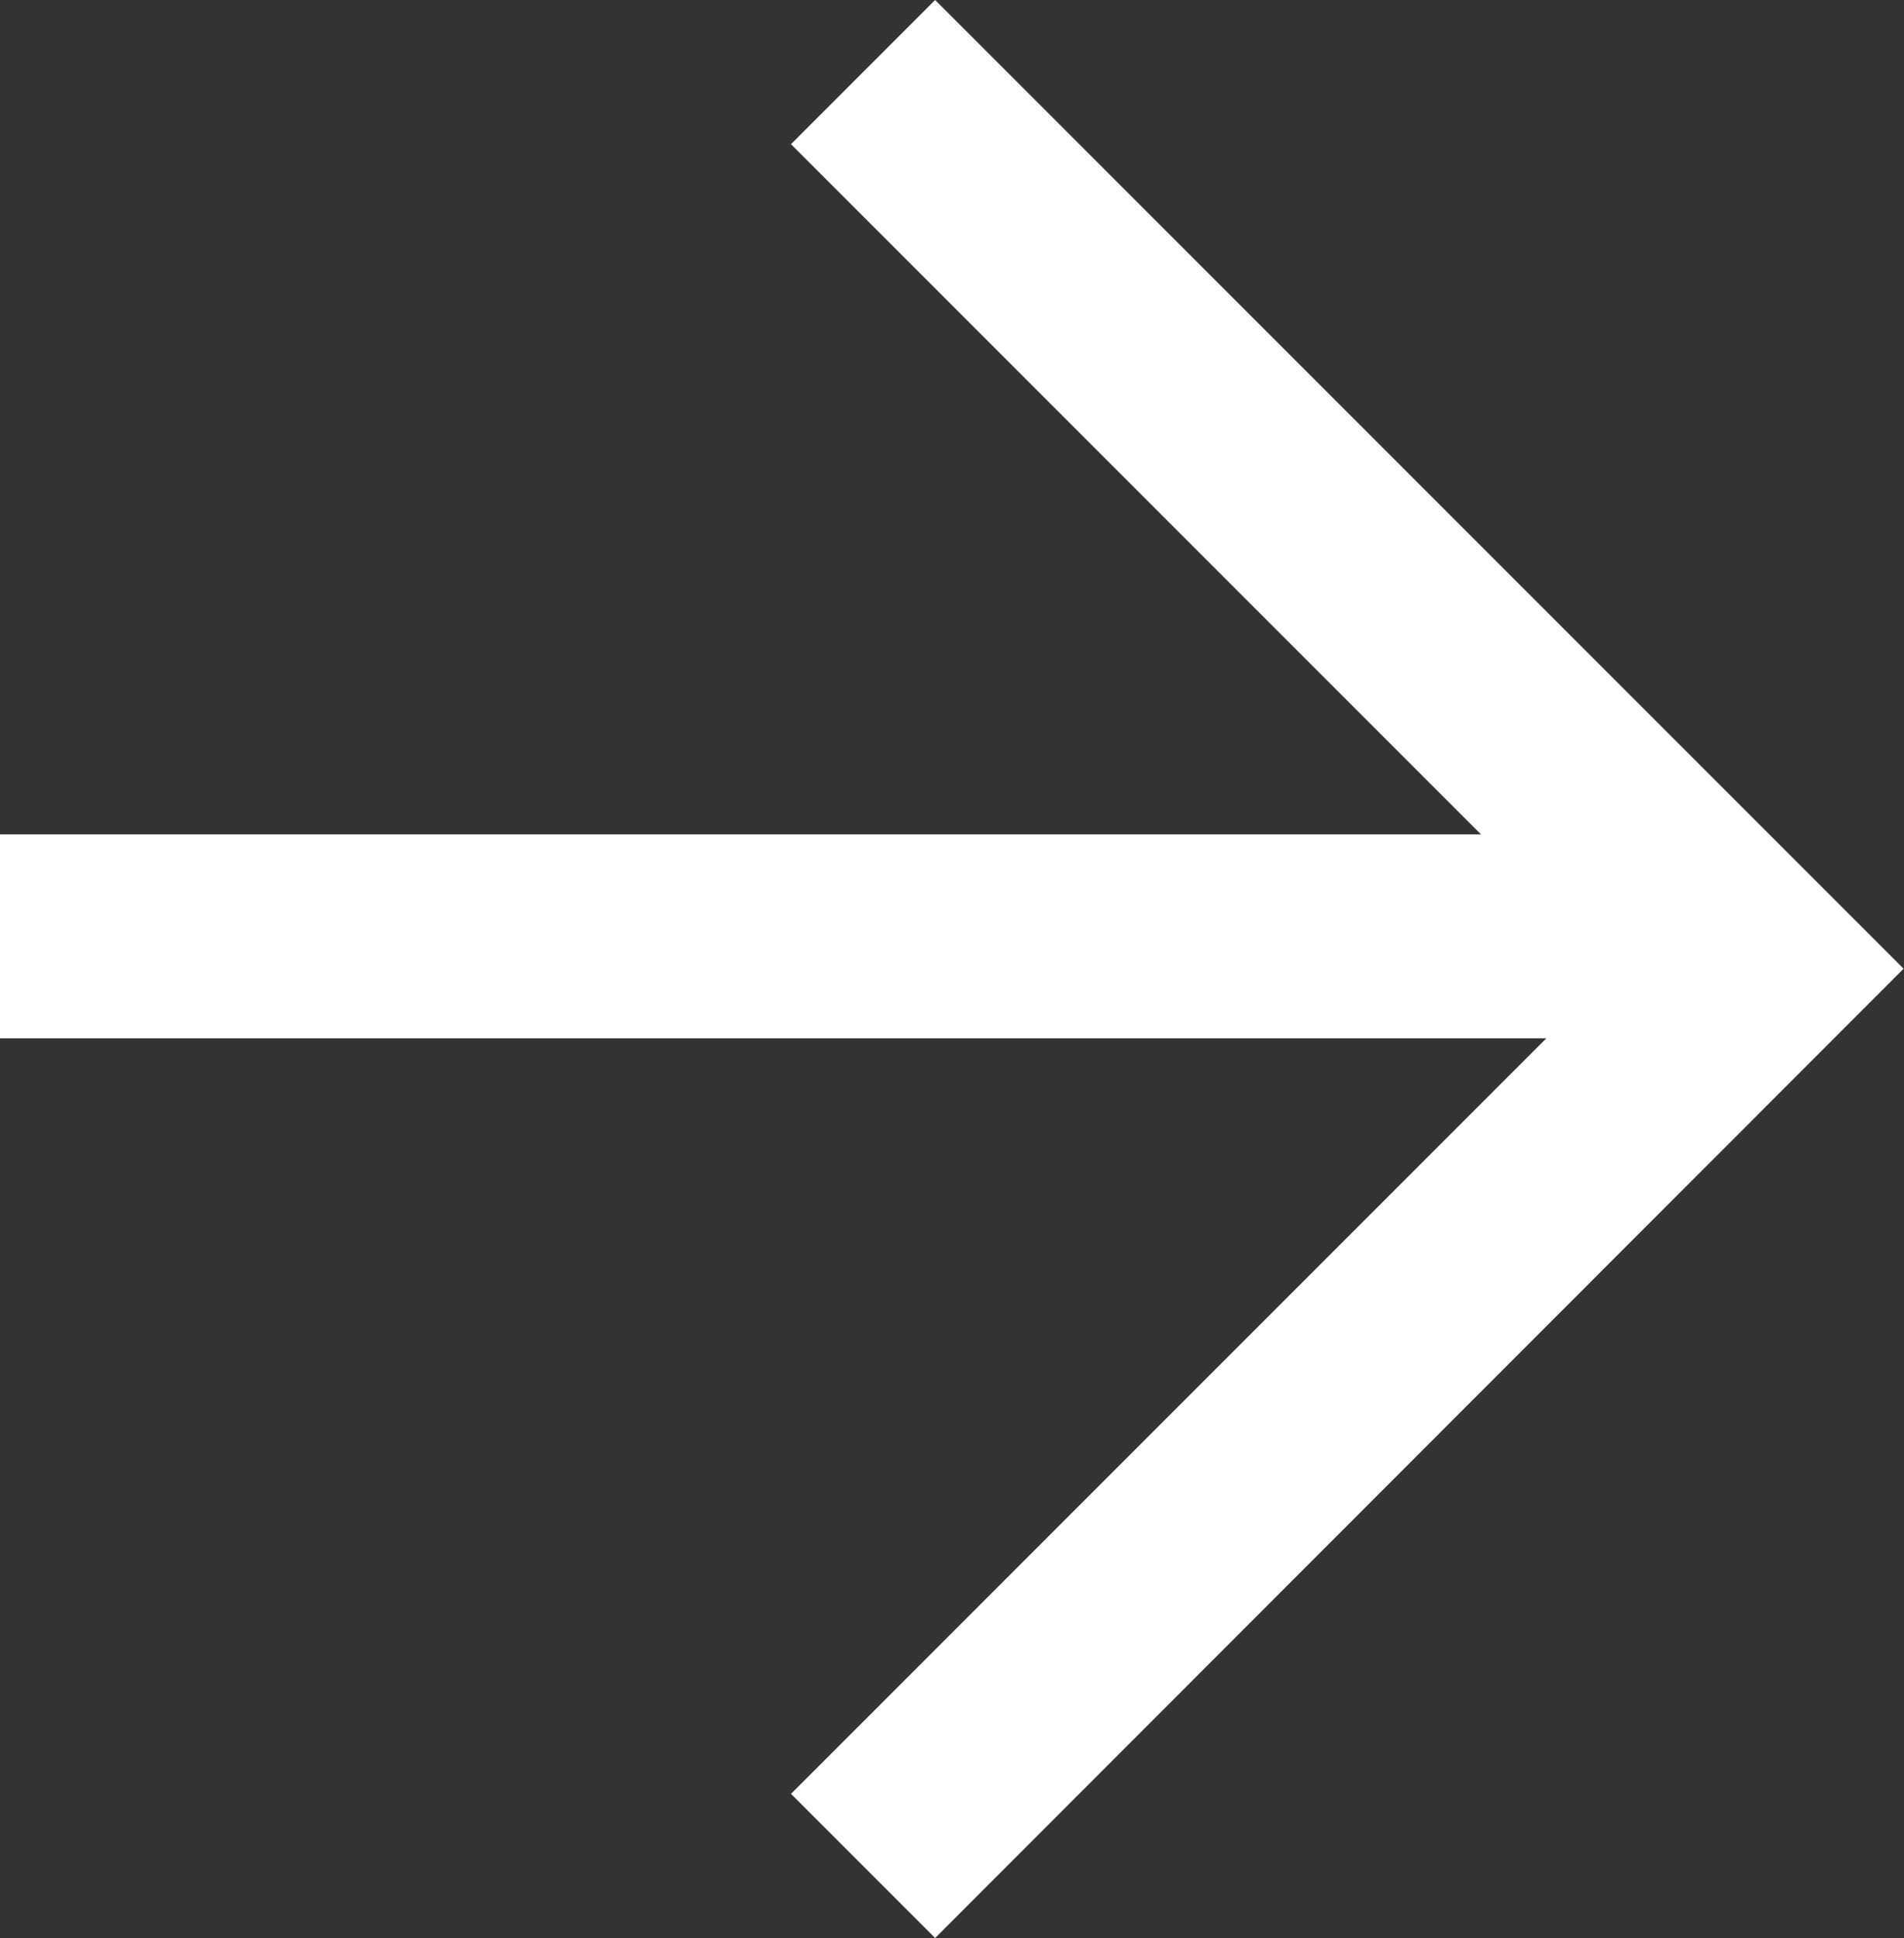
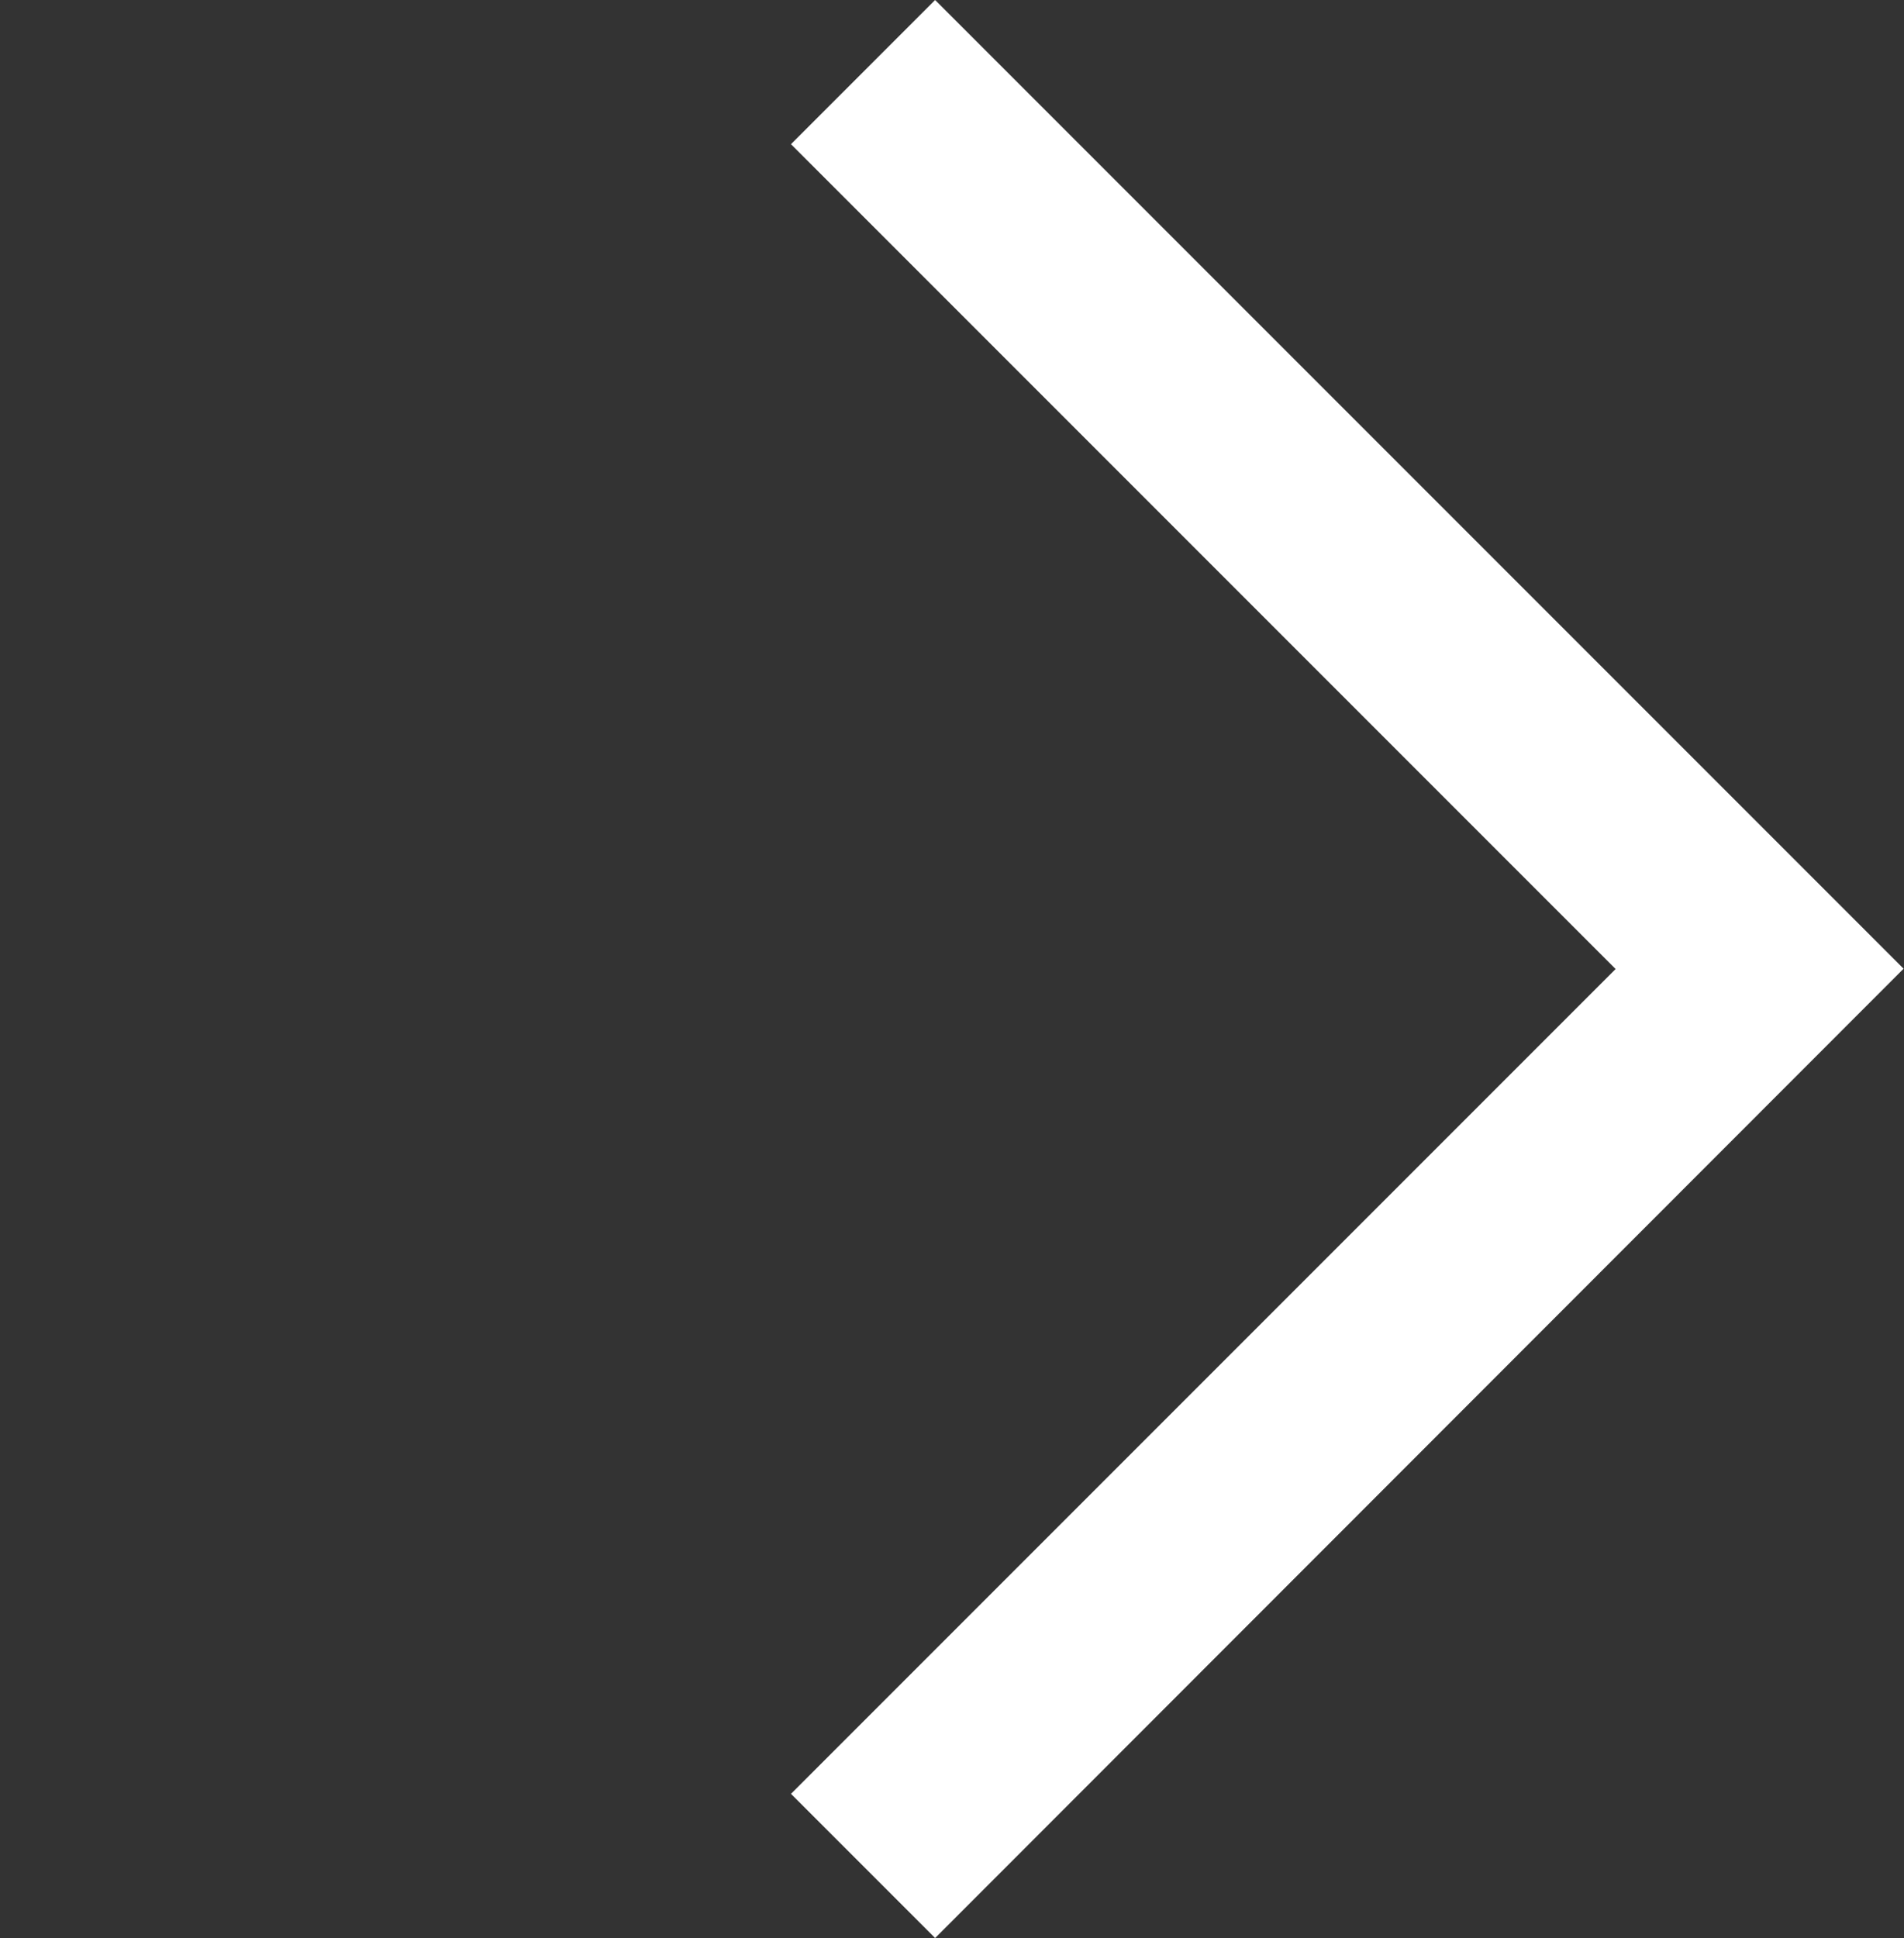
<svg xmlns="http://www.w3.org/2000/svg" width="18.677" height="19.006" viewBox="0 0 18.677 19.006">
  <rect x="0" y="0" width="18.677" height="19.006" fill="#333333" stroke="none" />
  <g id="Group_11" data-name="Group 11" transform="translate(0 0.707)">
-     <path id="Line_7" data-name="Line 7" d="M17,1H0V-1H17Z" transform="translate(0 8.476)" fill="#fff" />
    <path id="Path_2" data-name="Path 2" d="M2723.787,704.337l-1.414-1.414,8.089-8.089-8.089-8.089,1.414-1.414,9.5,9.5Z" transform="translate(-2714.614 -686.038)" fill="#fff" />
  </g>
</svg>